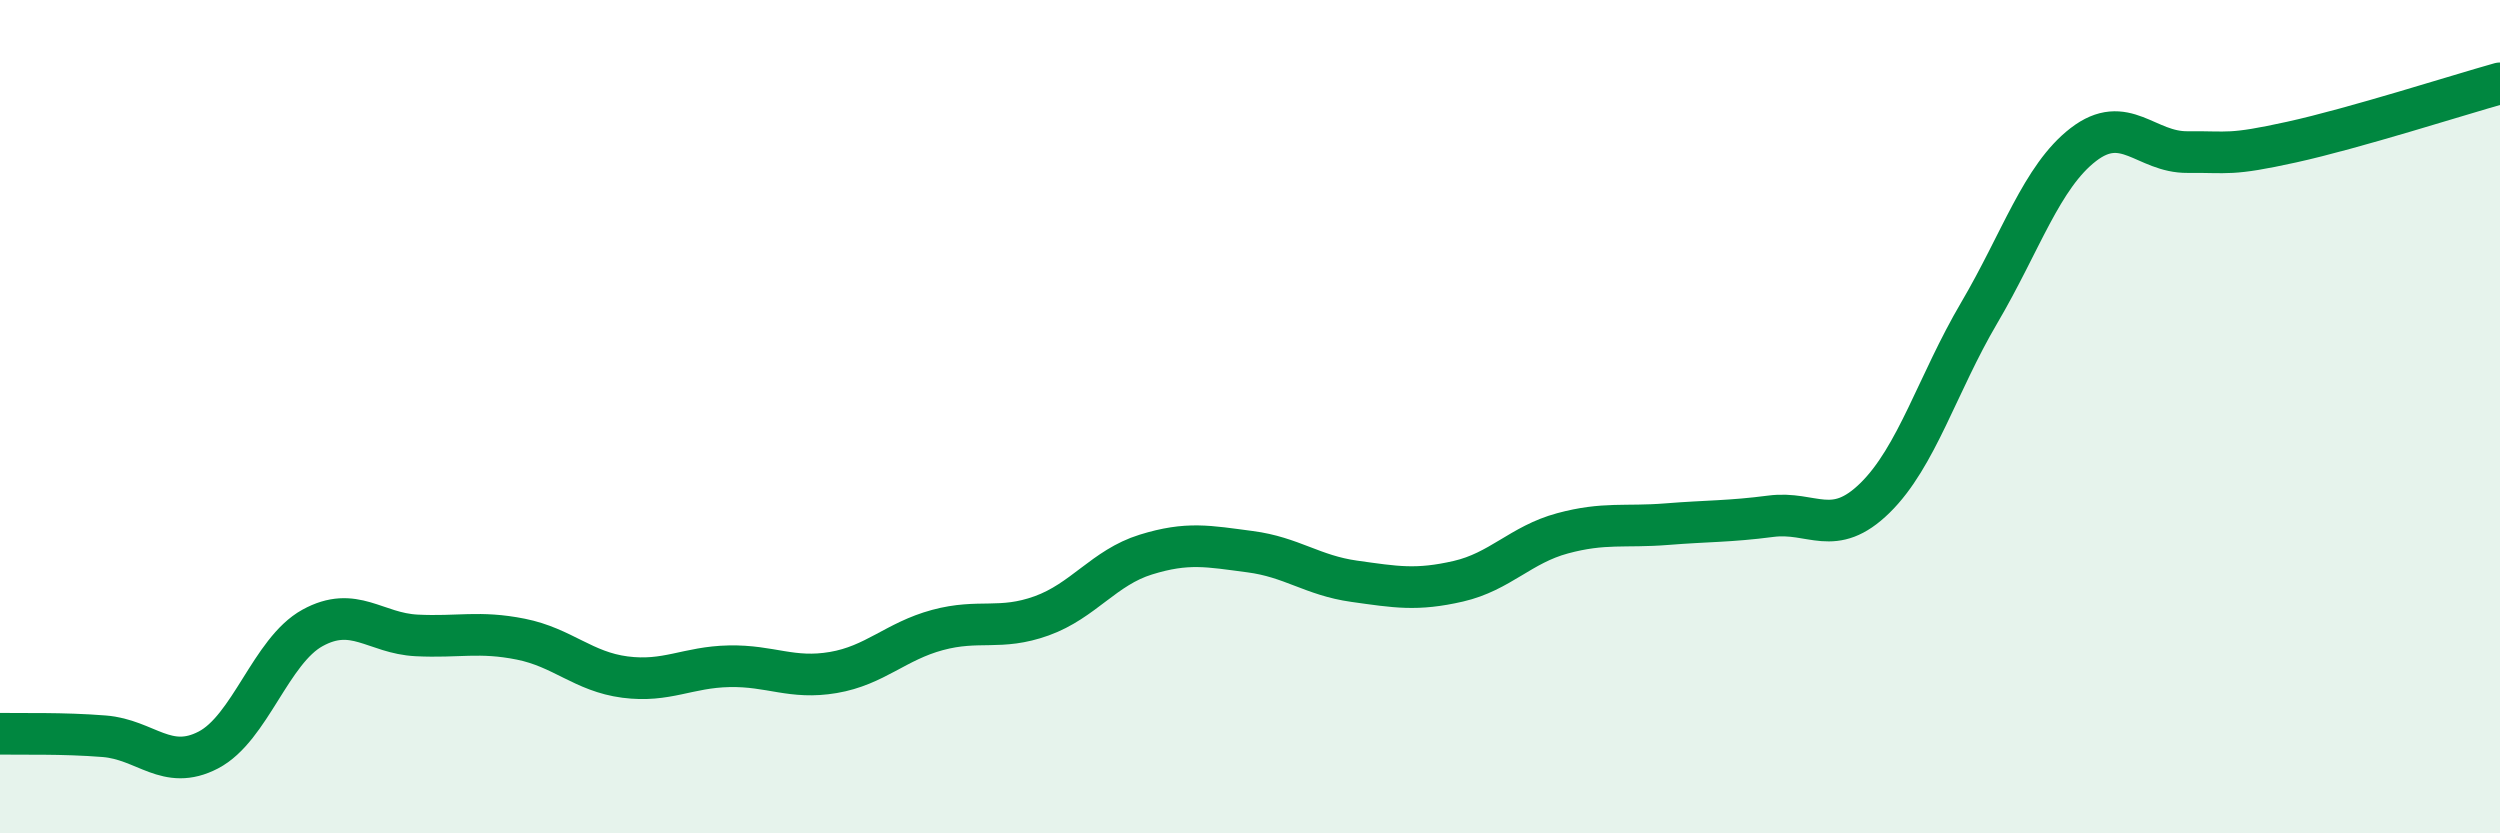
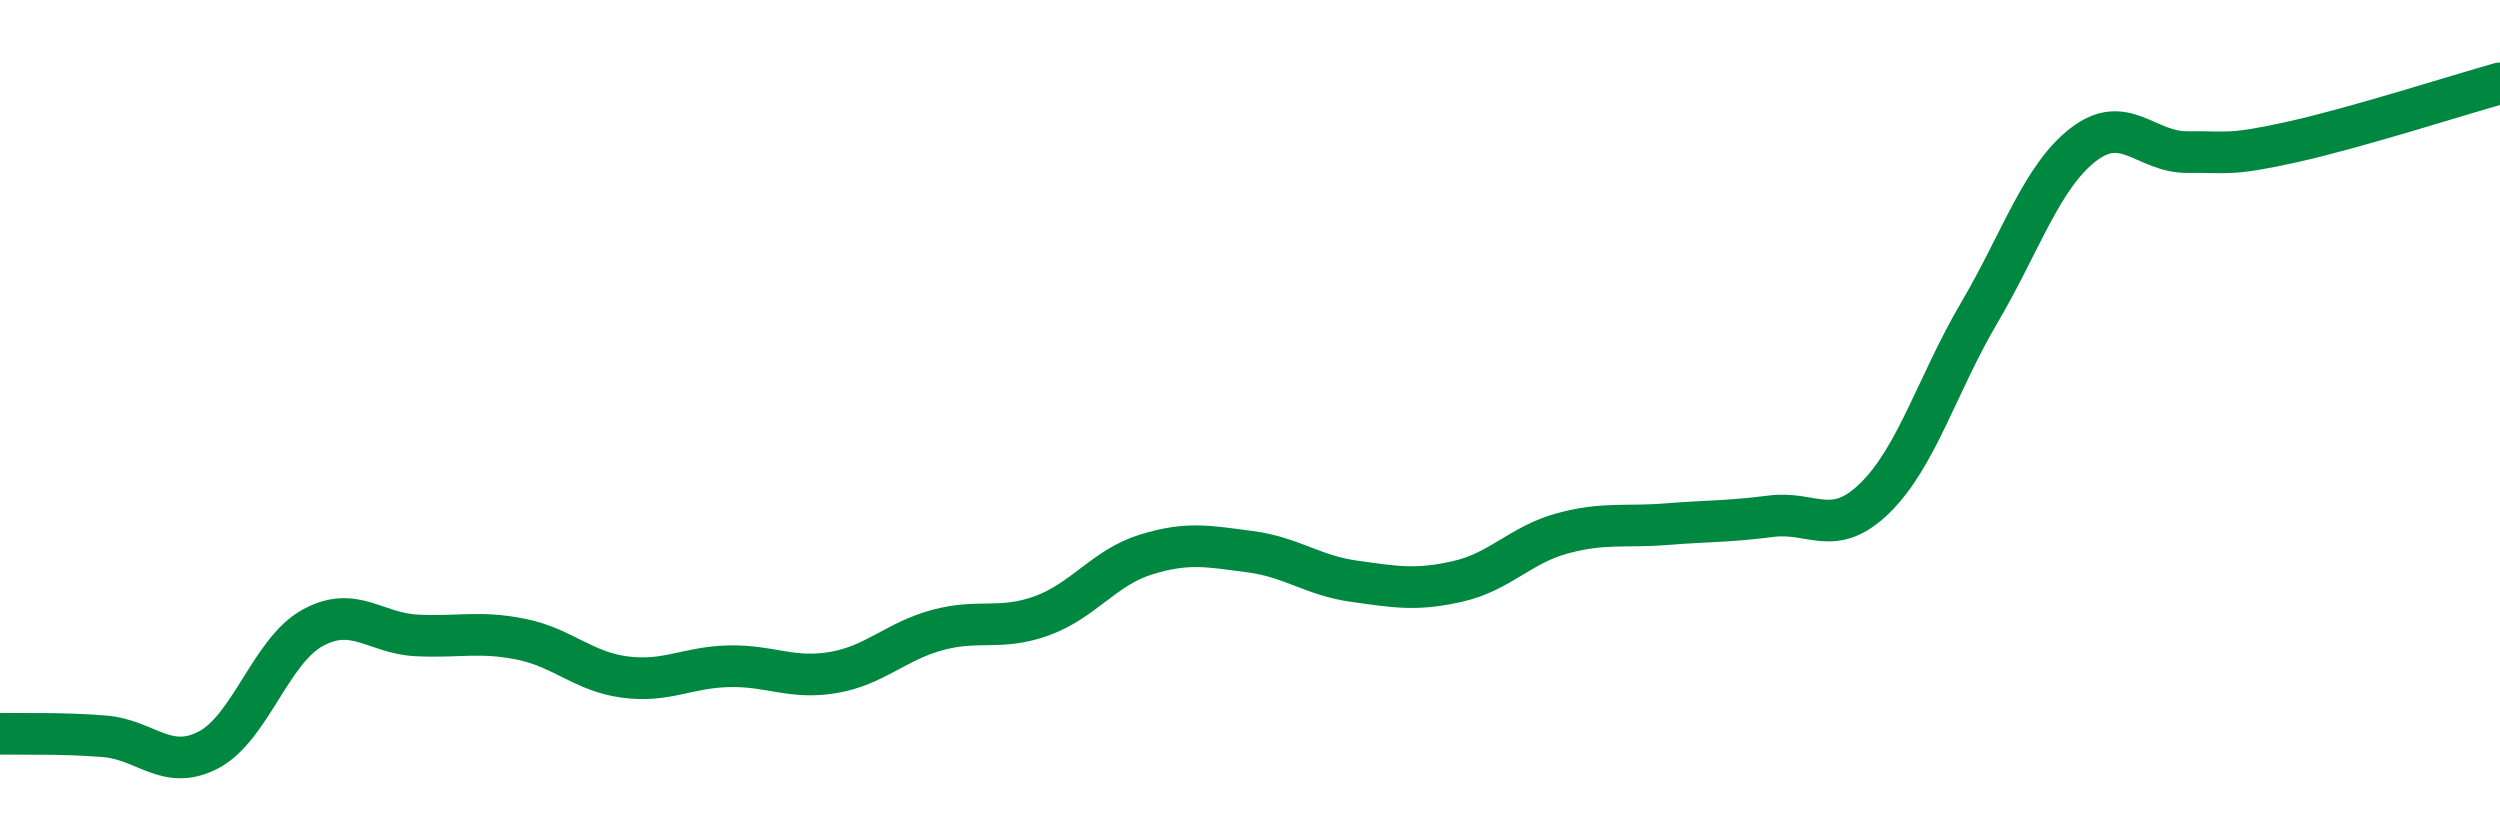
<svg xmlns="http://www.w3.org/2000/svg" width="60" height="20" viewBox="0 0 60 20">
-   <path d="M 0,17.61 C 0.5,17.62 1.5,17.59 2.5,17.67 C 3.5,17.75 4,18.52 5,18 C 6,17.48 6.5,15.62 7.5,15.07 C 8.5,14.52 9,15.2 10,15.25 C 11,15.3 11.5,15.14 12.5,15.34 C 13.5,15.54 14,16.12 15,16.25 C 16,16.38 16.5,16.01 17.5,15.99 C 18.5,15.97 19,16.31 20,16.14 C 21,15.97 21.5,15.39 22.5,15.12 C 23.5,14.85 24,15.14 25,14.78 C 26,14.42 26.5,13.62 27.5,13.31 C 28.5,13 29,13.11 30,13.24 C 31,13.37 31.5,13.81 32.5,13.95 C 33.5,14.09 34,14.18 35,13.95 C 36,13.72 36.5,13.07 37.5,12.8 C 38.5,12.53 39,12.66 40,12.58 C 41,12.5 41.5,12.52 42.5,12.39 C 43.5,12.26 44,12.93 45,11.95 C 46,10.97 46.5,9.21 47.5,7.51 C 48.5,5.81 49,4.24 50,3.47 C 51,2.7 51.5,3.66 52.5,3.65 C 53.5,3.64 53.5,3.74 55,3.41 C 56.5,3.08 59,2.28 60,2L60 20L0 20Z" fill="#008740" opacity="0.1" stroke-linecap="round" stroke-linejoin="round" />
  <path d="M 0,17.61 C 0.5,17.62 1.5,17.59 2.5,17.67 C 3.5,17.75 4,18.52 5,18 C 6,17.48 6.5,15.62 7.5,15.07 C 8.5,14.52 9,15.2 10,15.25 C 11,15.3 11.5,15.14 12.5,15.34 C 13.5,15.54 14,16.12 15,16.25 C 16,16.38 16.5,16.01 17.5,15.99 C 18.5,15.97 19,16.31 20,16.14 C 21,15.97 21.5,15.39 22.5,15.12 C 23.5,14.85 24,15.14 25,14.78 C 26,14.42 26.5,13.62 27.5,13.31 C 28.5,13 29,13.11 30,13.24 C 31,13.37 31.5,13.81 32.5,13.95 C 33.5,14.09 34,14.18 35,13.95 C 36,13.72 36.5,13.07 37.5,12.8 C 38.5,12.53 39,12.66 40,12.58 C 41,12.5 41.5,12.52 42.5,12.39 C 43.5,12.26 44,12.93 45,11.95 C 46,10.97 46.5,9.21 47.5,7.51 C 48.5,5.81 49,4.24 50,3.47 C 51,2.7 51.5,3.66 52.5,3.65 C 53.5,3.64 53.5,3.74 55,3.41 C 56.5,3.08 59,2.28 60,2" stroke="#008740" stroke-width="1" fill="none" stroke-linecap="round" stroke-linejoin="round" />
</svg>